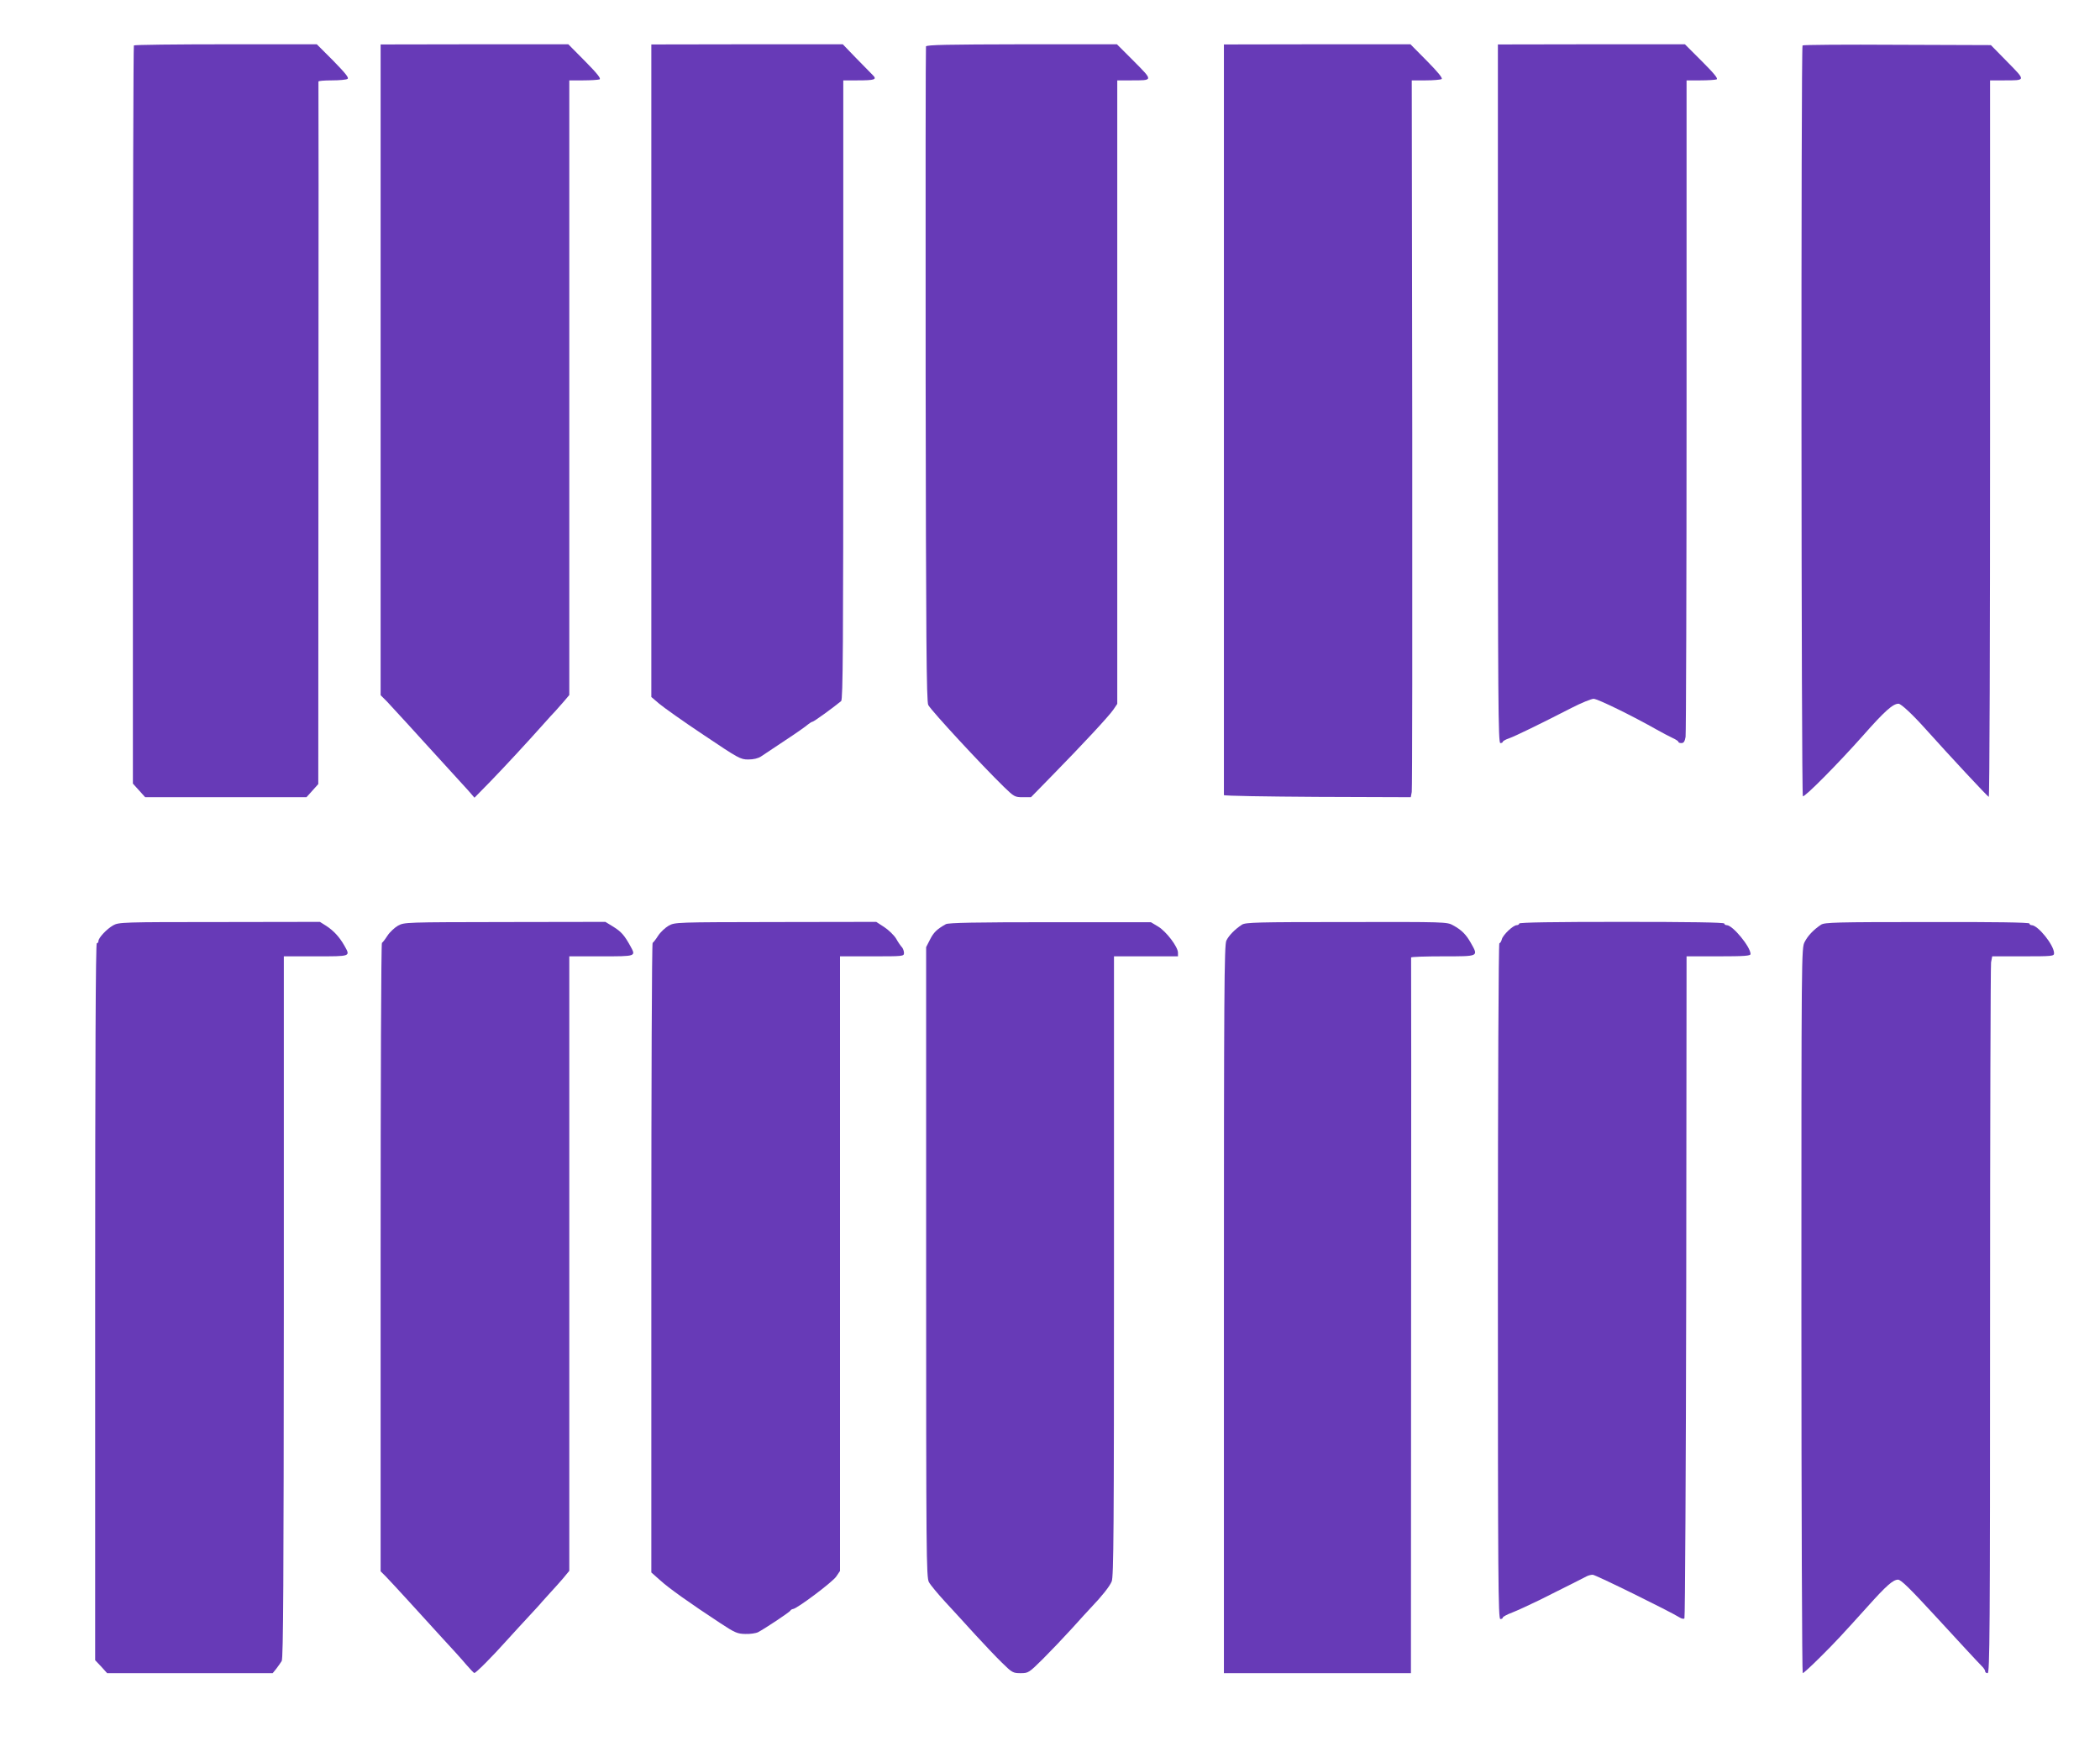
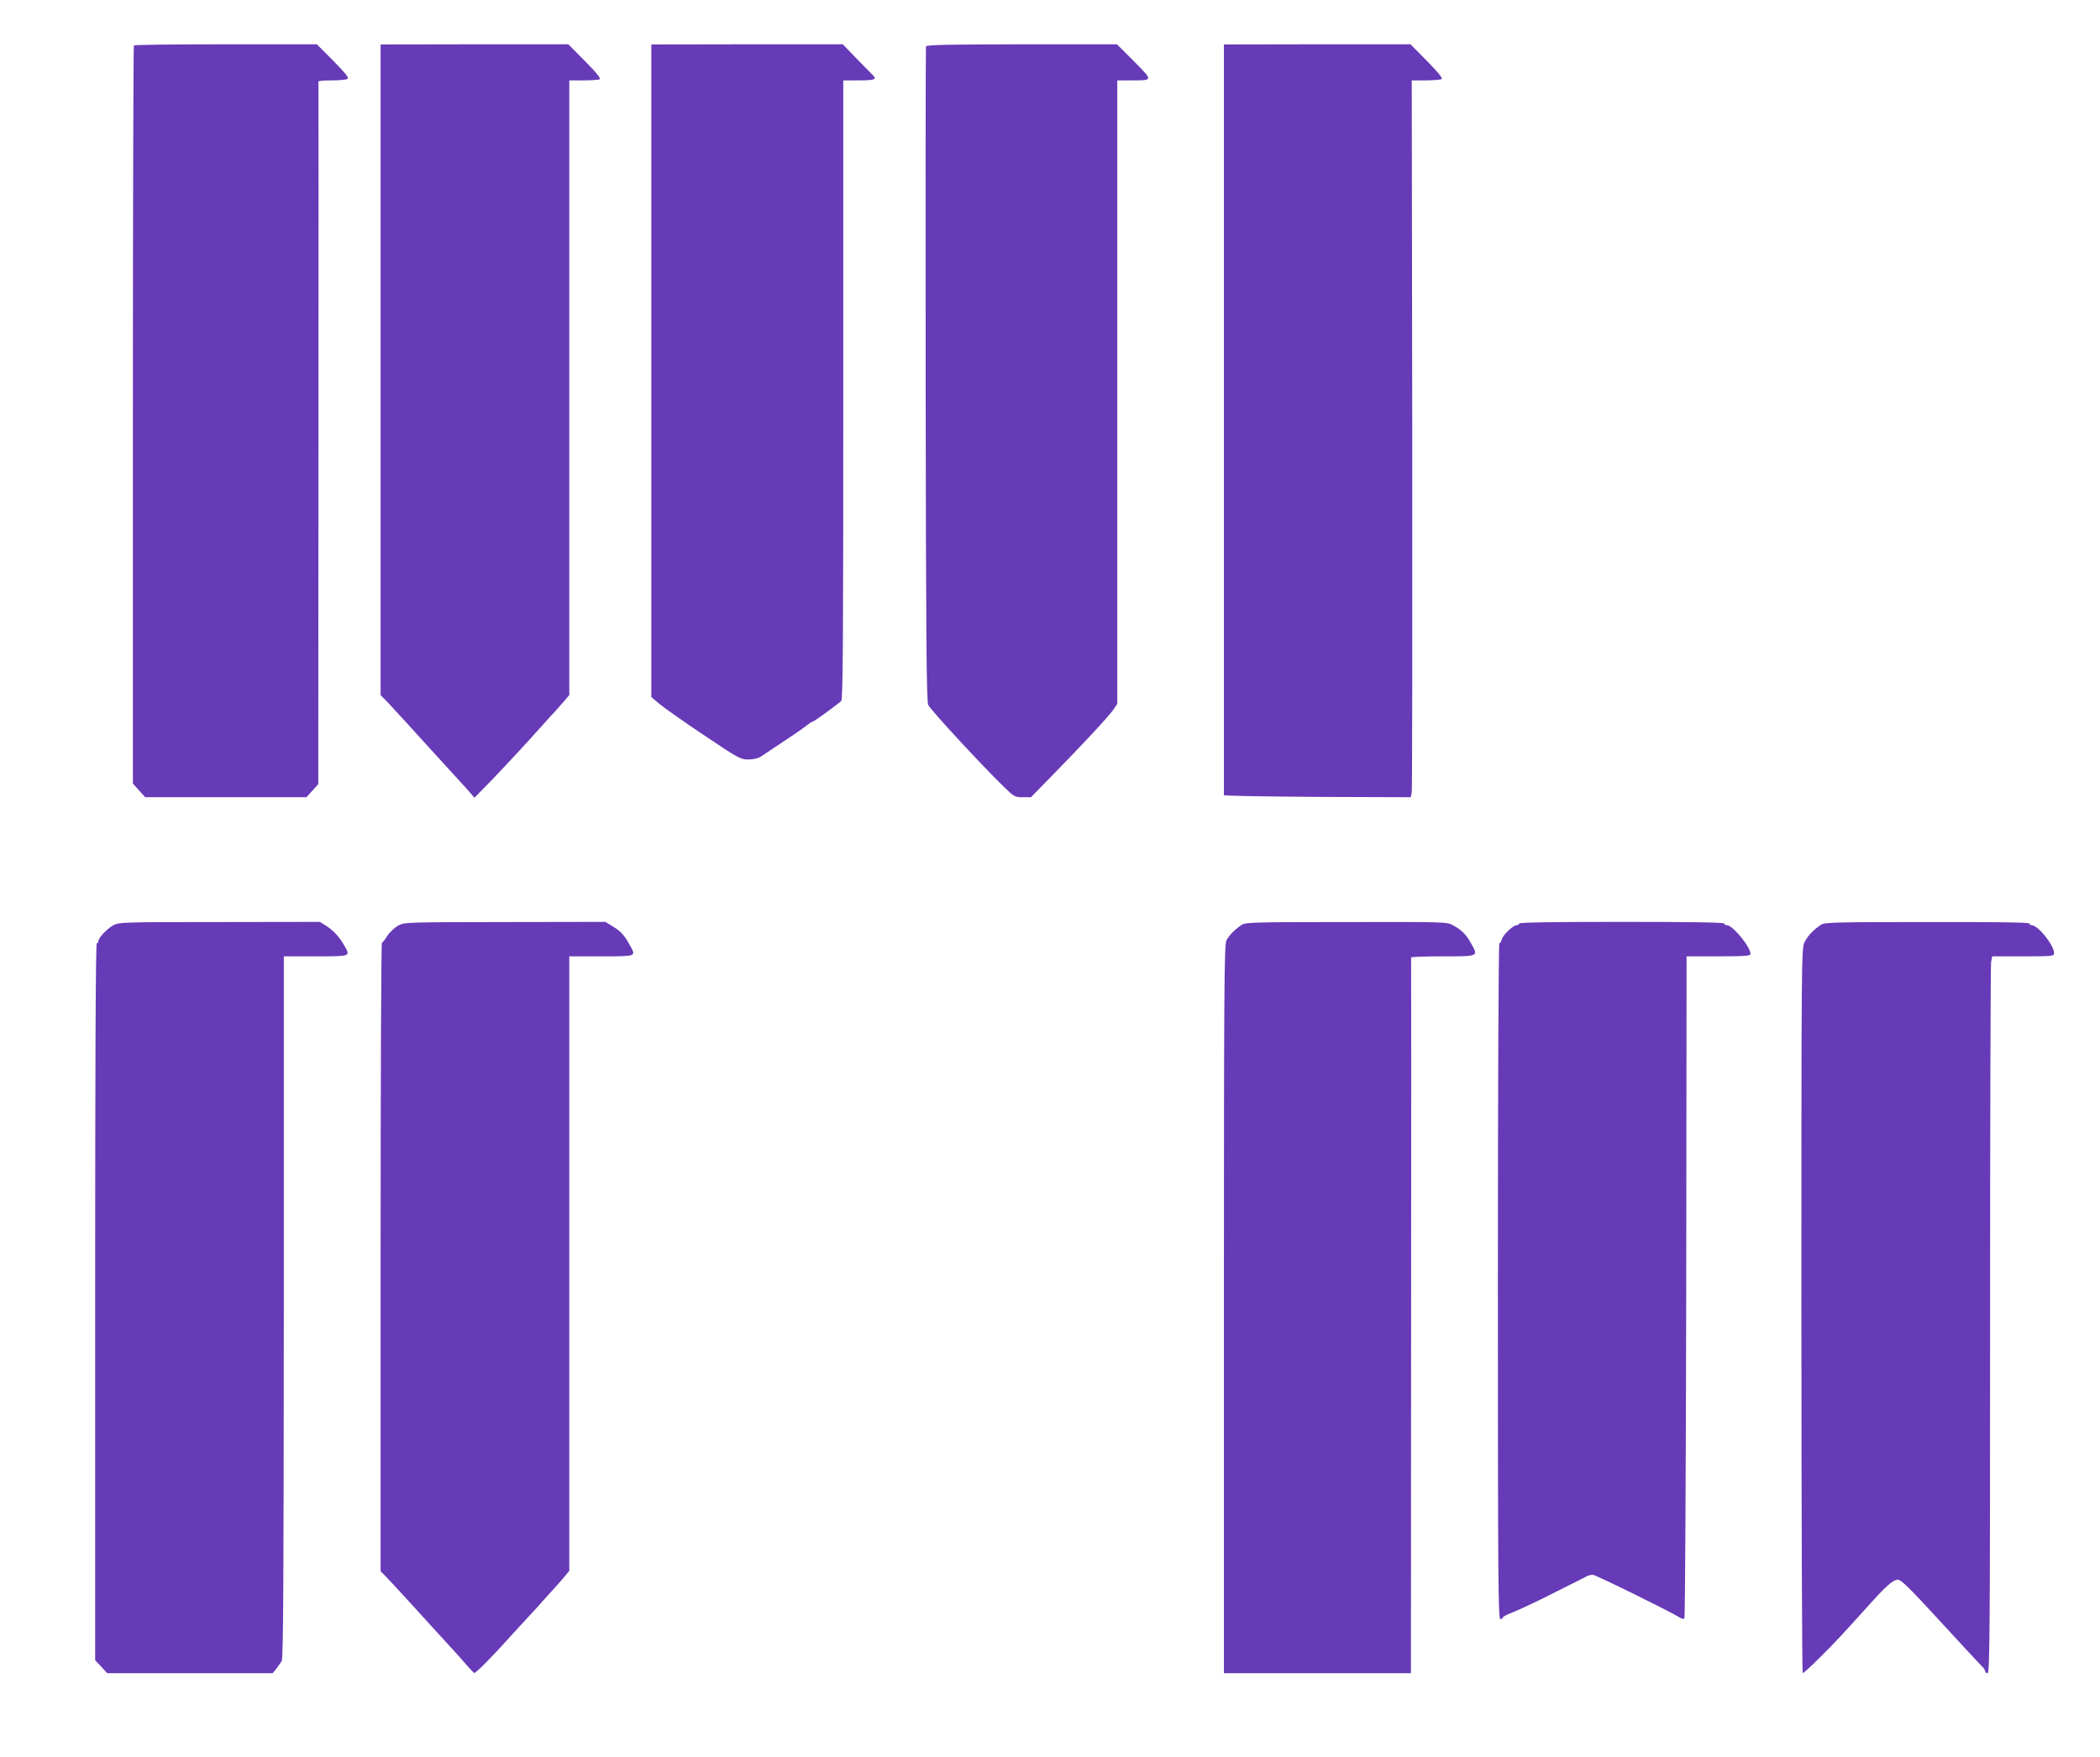
<svg xmlns="http://www.w3.org/2000/svg" version="1.0" width="1280pt" height="1071pt" viewBox="0 0 1280 1071" preserveAspectRatio="xMidYMid meet">
  <g transform="translate(0,1071) scale(0.1,-0.1)" fill="#673ab7" stroke="none">
    <path d="M816 10433 c-3 -3 -6 -1018 -6 -2253 l0 -2247 38 -42 37 -41 492 0 491 0 36 40 36 40 1 2138 c1 1175 1 2140 0 2145 0 4 36 7 82 7 45 0 88 4 95 9 11 6 -12 34 -86 110 l-101 101 -554 0 c-305 0 -557 -3 -561 -7z" />
    <path d="M2320 8456 l0 -1984 38 -38 c20 -22 78 -84 127 -138 50 -55 95 -104 100 -110 113 -124 238 -261 269 -295 l38 -44 97 99 c88 91 218 231 332 359 24 27 53 59 64 70 11 12 35 39 53 60 l32 38 0 1874 0 1873 84 0 c46 0 91 3 100 6 11 4 -11 33 -87 110 l-103 104 -572 0 -572 -1 0 -1983z" />
    <path d="M3970 8450 l0 -1989 48 -41 c26 -22 147 -108 270 -190 213 -143 225 -150 273 -150 32 0 60 7 77 18 15 10 81 54 147 98 66 43 128 87 139 97 11 9 24 17 28 17 8 0 124 84 175 126 11 9 13 330 13 1898 l0 1886 84 0 c110 0 124 5 94 34 -13 13 -58 59 -102 104 l-79 82 -583 0 -584 -1 0 -1989z" />
    <path d="M5644 10427 c-2 -7 -3 -908 -2 -2002 2 -1606 5 -1994 16 -2013 23 -40 322 -363 461 -499 62 -60 67 -63 115 -63 l50 0 130 133 c186 190 346 362 373 402 l23 34 0 1900 0 1901 83 0 c137 0 137 -3 19 116 l-104 104 -580 0 c-446 -1 -580 -3 -584 -13z" />
    <path d="M7460 8155 c0 -1257 0 -2288 0 -2292 0 -5 256 -9 570 -11 l569 -2 6 32 c3 18 4 1002 3 2186 l-3 2152 85 0 c47 0 90 4 97 8 8 5 -22 42 -89 110 l-101 102 -569 0 -568 -1 0 -2284z" />
-     <path d="M9130 8310 c0 -1887 2 -2130 15 -2130 8 0 15 4 15 8 0 4 17 14 38 21 37 13 183 84 382 186 58 30 118 54 133 55 25 0 235 -103 387 -189 30 -17 72 -39 93 -49 20 -9 37 -20 37 -24 0 -5 8 -8 19 -8 14 0 20 10 25 38 3 20 6 929 6 2020 l0 1982 84 0 c46 0 91 3 99 6 11 4 -14 35 -89 110 l-104 104 -570 0 -570 -1 0 -2129z" />
-     <path d="M10987 10433 c-10 -10 -8 -4571 2 -4577 11 -7 213 197 365 368 134 152 184 196 218 196 15 0 85 -65 162 -151 158 -176 379 -413 388 -417 5 -2 8 980 8 2182 l0 2186 83 0 c137 0 136 -3 22 113 l-100 102 -571 2 c-314 2 -574 0 -577 -4z" />
-     <path d="M690 5069 c-39 -22 -90 -76 -90 -96 0 -7 -4 -13 -10 -13 -7 0 -10 -735 -10 -2185 l0 -2186 37 -39 36 -40 505 0 504 0 22 27 c11 14 26 36 33 47 10 16 12 500 13 2159 l0 2137 195 0 c217 0 212 -2 173 67 -29 51 -65 90 -110 119 l-38 24 -612 -1 c-592 0 -614 -1 -648 -20z" />
+     <path d="M690 5069 c-39 -22 -90 -76 -90 -96 0 -7 -4 -13 -10 -13 -7 0 -10 -735 -10 -2185 l0 -2186 37 -39 36 -40 505 0 504 0 22 27 c11 14 26 36 33 47 10 16 12 500 13 2159 l0 2137 195 0 c217 0 212 -2 173 67 -29 51 -65 90 -110 119 l-38 24 -612 -1 c-592 0 -614 -1 -648 -20" />
    <path d="M2426 5067 c-21 -12 -51 -40 -65 -62 -14 -22 -29 -41 -33 -43 -5 -2 -8 -865 -8 -1917 l0 -1914 33 -33 c18 -18 79 -85 137 -148 57 -63 149 -164 205 -225 56 -60 122 -133 146 -162 24 -28 47 -52 50 -52 9 -1 107 97 199 200 41 46 102 111 134 146 32 35 68 73 78 86 11 12 36 40 56 62 21 22 54 60 75 84 l37 45 0 1873 0 1873 195 0 c215 0 212 -1 177 63 -36 65 -55 87 -103 117 l-49 30 -613 -1 c-608 -1 -612 -1 -651 -22z" />
-     <path d="M4076 5067 c-21 -12 -51 -40 -65 -62 -14 -22 -29 -41 -33 -43 -5 -2 -8 -866 -8 -1921 l0 -1917 53 -47 c51 -47 180 -139 369 -263 88 -58 103 -64 151 -65 29 -1 64 4 78 11 43 23 194 123 197 132 2 4 9 8 15 9 24 1 242 165 264 198 l23 34 0 1873 0 1874 195 0 c191 0 195 0 195 21 0 11 -6 27 -12 34 -7 7 -24 31 -36 53 -13 21 -46 53 -72 70 l-49 32 -613 -1 c-609 -1 -613 -1 -652 -22z" />
-     <path d="M5765 5076 c-55 -31 -74 -50 -96 -93 l-24 -47 0 -1920 c0 -1776 1 -1923 17 -1951 9 -17 54 -71 99 -120 46 -50 128 -139 183 -200 55 -60 129 -138 164 -172 61 -60 67 -63 113 -63 47 0 50 2 137 88 48 48 128 132 177 186 50 55 101 112 115 126 66 69 113 128 126 159 12 28 14 317 14 1922 l0 1889 195 0 195 0 0 23 c-1 36 -71 128 -120 158 l-45 27 -615 0 c-449 0 -620 -3 -635 -12z" />
    <path d="M7570 5073 c-43 -28 -80 -66 -95 -97 -13 -25 -15 -322 -15 -2248 l0 -2218 570 0 570 0 1 2178 c1 1197 1 2180 0 2185 0 4 87 7 194 7 222 0 217 -2 170 82 -29 51 -55 78 -108 107 -37 21 -46 21 -650 20 -549 0 -615 -2 -637 -16z" />
    <path d="M9260 5080 c0 -5 -7 -10 -15 -10 -22 0 -84 -59 -91 -86 -3 -13 -10 -24 -15 -24 -5 0 -9 -860 -9 -2060 0 -1824 2 -2060 15 -2060 8 0 15 4 15 9 0 5 26 19 58 31 31 12 104 46 162 74 174 87 274 137 292 147 10 5 26 9 36 9 17 0 474 -225 529 -260 12 -8 26 -11 30 -6 4 4 9 914 11 2022 l2 2014 195 0 c159 0 195 3 195 14 0 44 -109 176 -145 176 -8 0 -15 5 -15 10 0 7 -215 10 -625 10 -410 0 -625 -3 -625 -10z" />
    <path d="M11100 5073 c-45 -30 -80 -66 -100 -105 -20 -38 -20 -56 -20 -2248 0 -1216 4 -2210 8 -2210 5 0 53 44 108 99 90 89 133 136 290 310 112 125 153 161 183 161 18 0 72 -53 234 -229 141 -153 241 -262 285 -307 6 -7 12 -17 12 -23 0 -6 7 -11 15 -11 13 0 15 245 15 2148 0 1181 3 2164 6 2185 l7 37 188 0 c179 0 189 1 189 19 0 49 -98 171 -137 171 -7 0 -13 5 -13 10 0 7 -214 10 -622 9 -559 0 -626 -2 -648 -16z" />
  </g>
</svg>